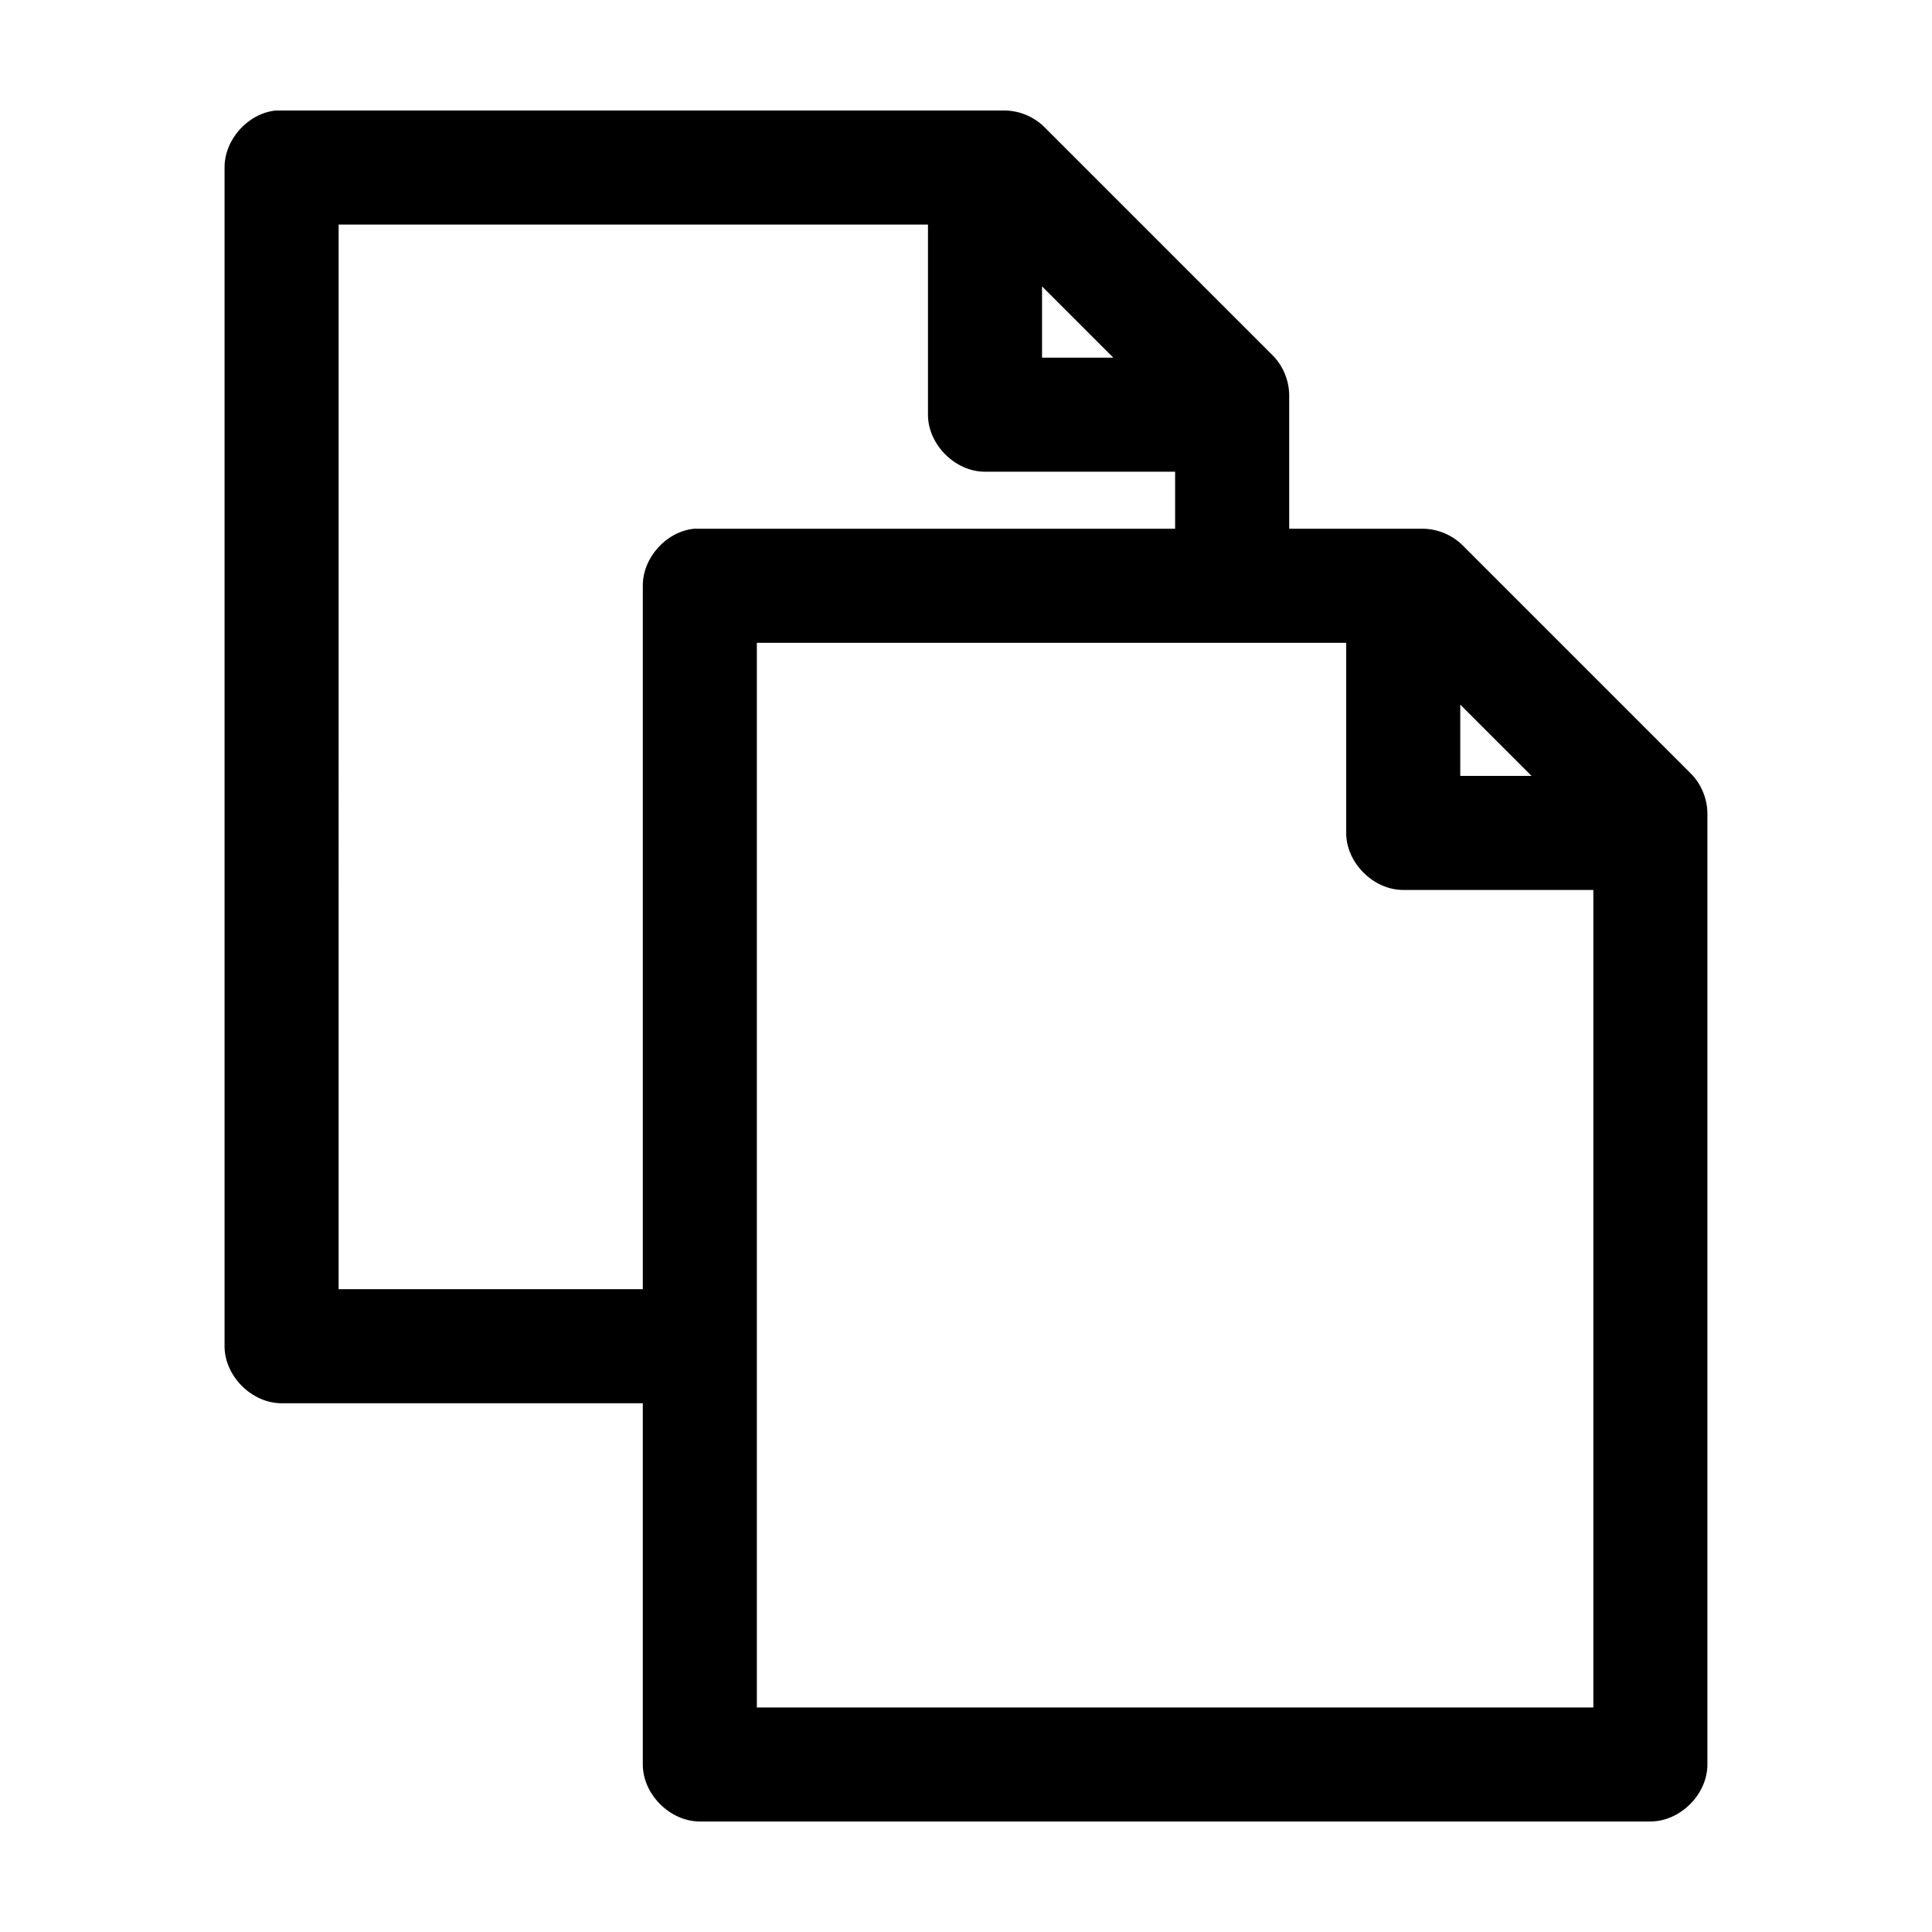
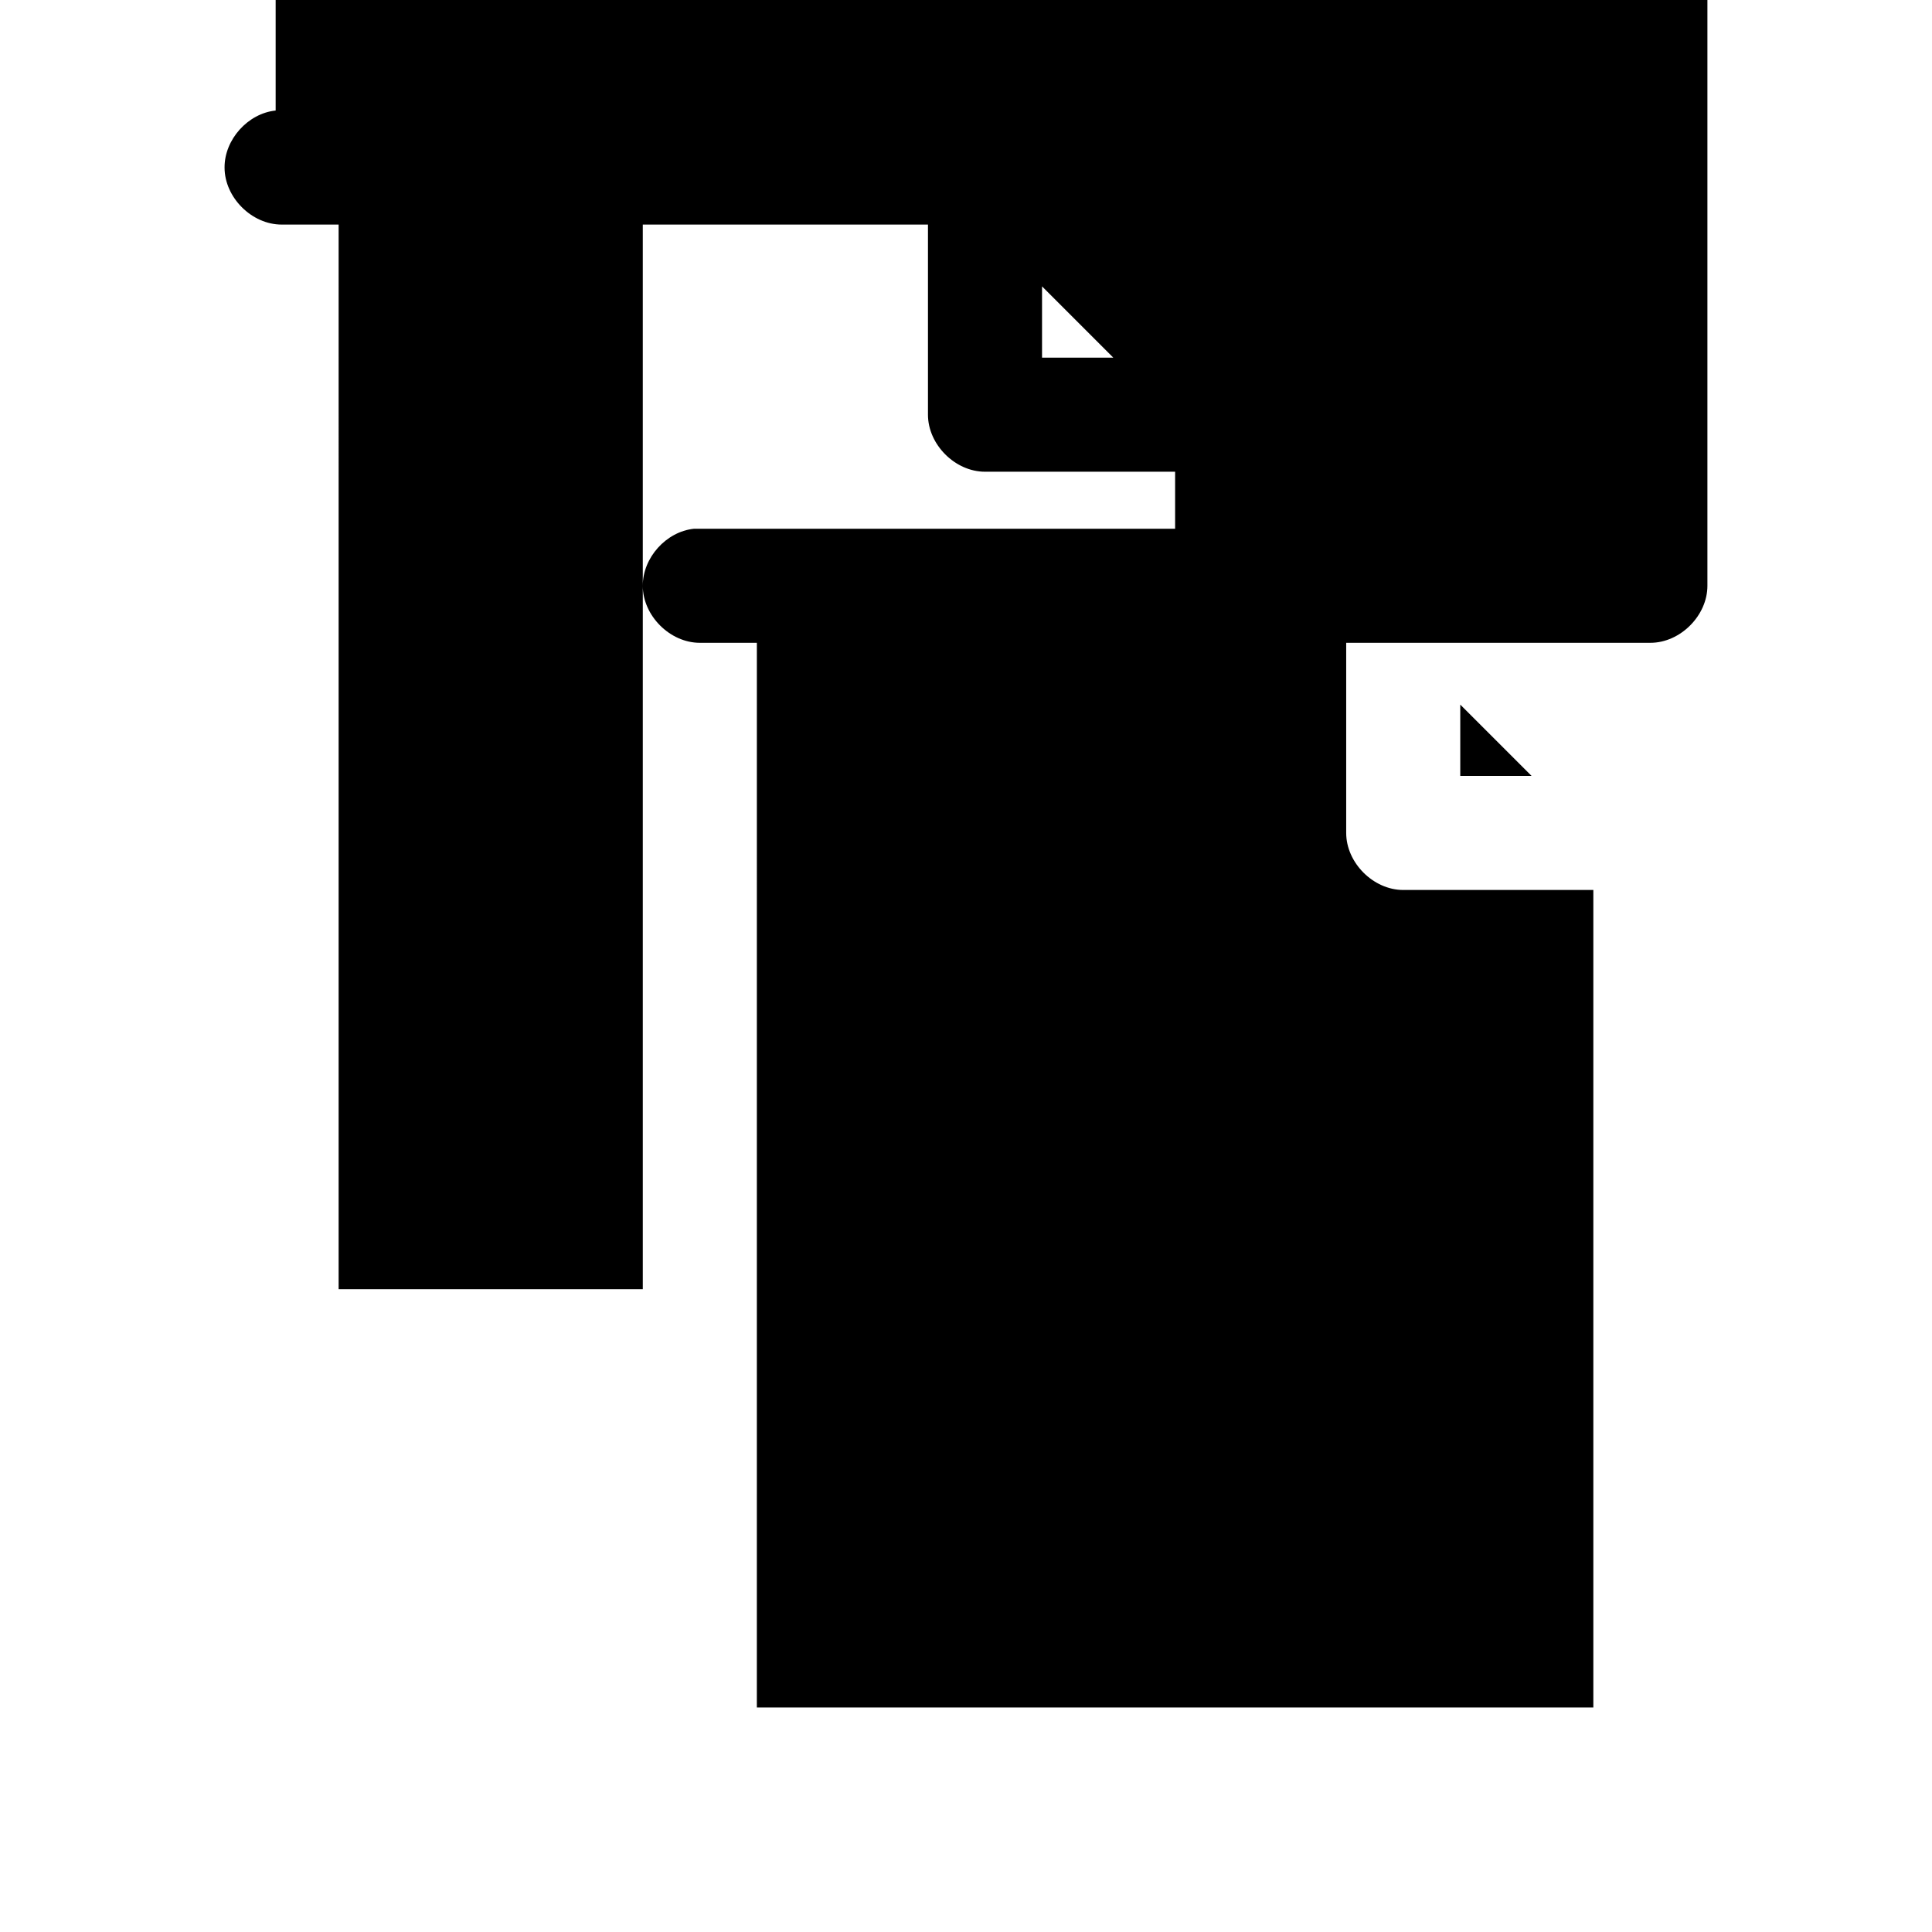
<svg xmlns="http://www.w3.org/2000/svg" fill="#000000" width="800px" height="800px" version="1.1" viewBox="144 144 512 512">
-   <path d="m217.05 173.29c-7.375 0.773-13.578 7.699-13.539 15.113v312.36c0 7.914 7.199 15.113 15.113 15.113h95.723v95.723c0 7.914 7.199 15.113 15.113 15.113h251.91c7.914 0 15.113-7.199 15.113-15.113v-251.91c0.008-3.961-1.613-7.902-4.41-10.707l-60.457-60.457c-2.801-2.793-6.738-4.414-10.699-4.406h-35.266v-35.266c0.008-3.961-1.613-7.902-4.41-10.707l-60.457-60.457c-2.805-2.793-6.746-4.418-10.707-4.406h-193.02zm16.691 30.227h156.18v50.383c0 7.914 7.199 15.113 15.113 15.113h50.383v15.113h-127.53c-7.375 0.773-13.578 7.699-13.539 15.113v186.41h-80.609zm186.41 16.375 18.891 18.895h-18.891zm-75.574 94.465h156.18v50.383c0 7.914 7.199 15.113 15.113 15.113h50.383v216.64h-221.68zm186.41 16.375 18.895 18.891h-18.895z" />
+   <path d="m217.05 173.29c-7.375 0.773-13.578 7.699-13.539 15.113c0 7.914 7.199 15.113 15.113 15.113h95.723v95.723c0 7.914 7.199 15.113 15.113 15.113h251.91c7.914 0 15.113-7.199 15.113-15.113v-251.91c0.008-3.961-1.613-7.902-4.41-10.707l-60.457-60.457c-2.801-2.793-6.738-4.414-10.699-4.406h-35.266v-35.266c0.008-3.961-1.613-7.902-4.41-10.707l-60.457-60.457c-2.805-2.793-6.746-4.418-10.707-4.406h-193.02zm16.691 30.227h156.18v50.383c0 7.914 7.199 15.113 15.113 15.113h50.383v15.113h-127.53c-7.375 0.773-13.578 7.699-13.539 15.113v186.41h-80.609zm186.41 16.375 18.891 18.895h-18.891zm-75.574 94.465h156.18v50.383c0 7.914 7.199 15.113 15.113 15.113h50.383v216.64h-221.68zm186.41 16.375 18.895 18.891h-18.895z" />
</svg>